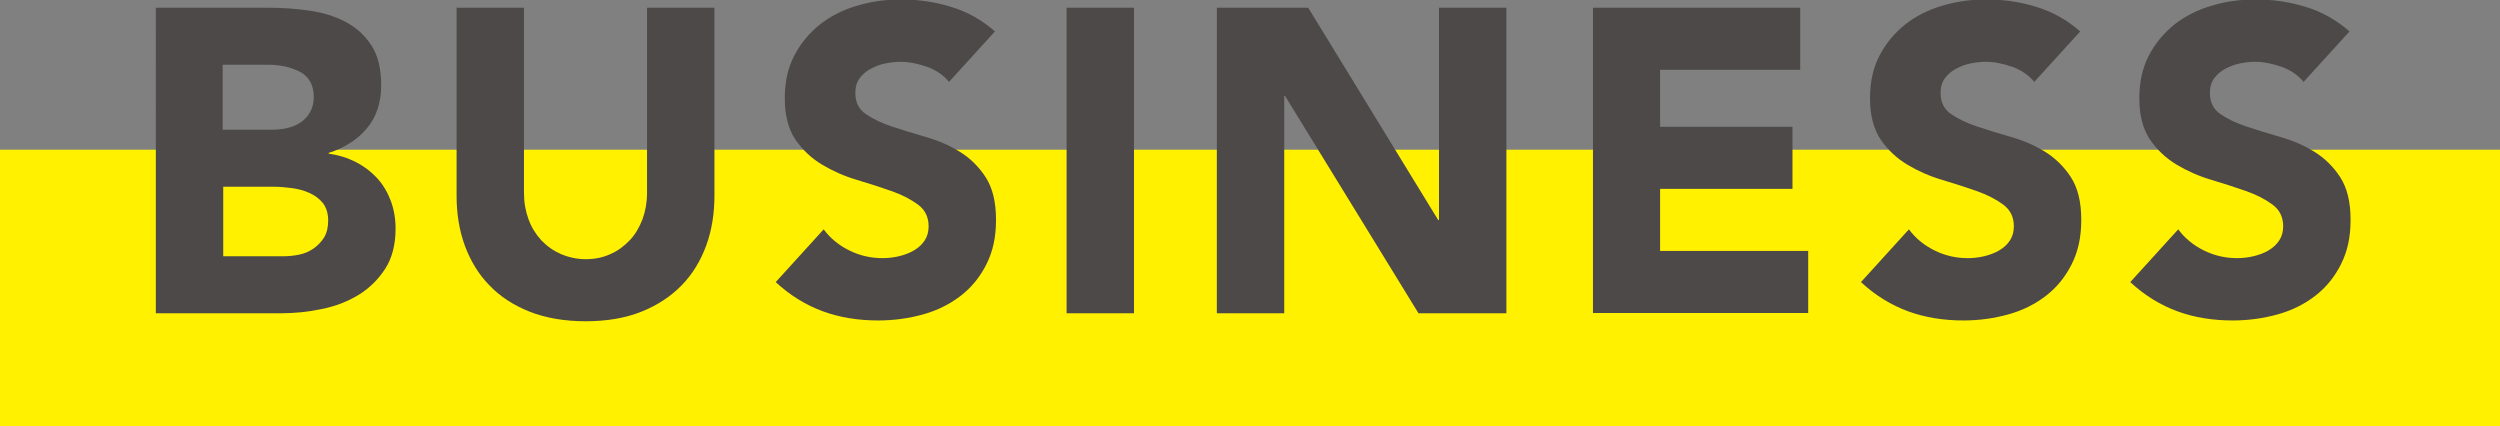
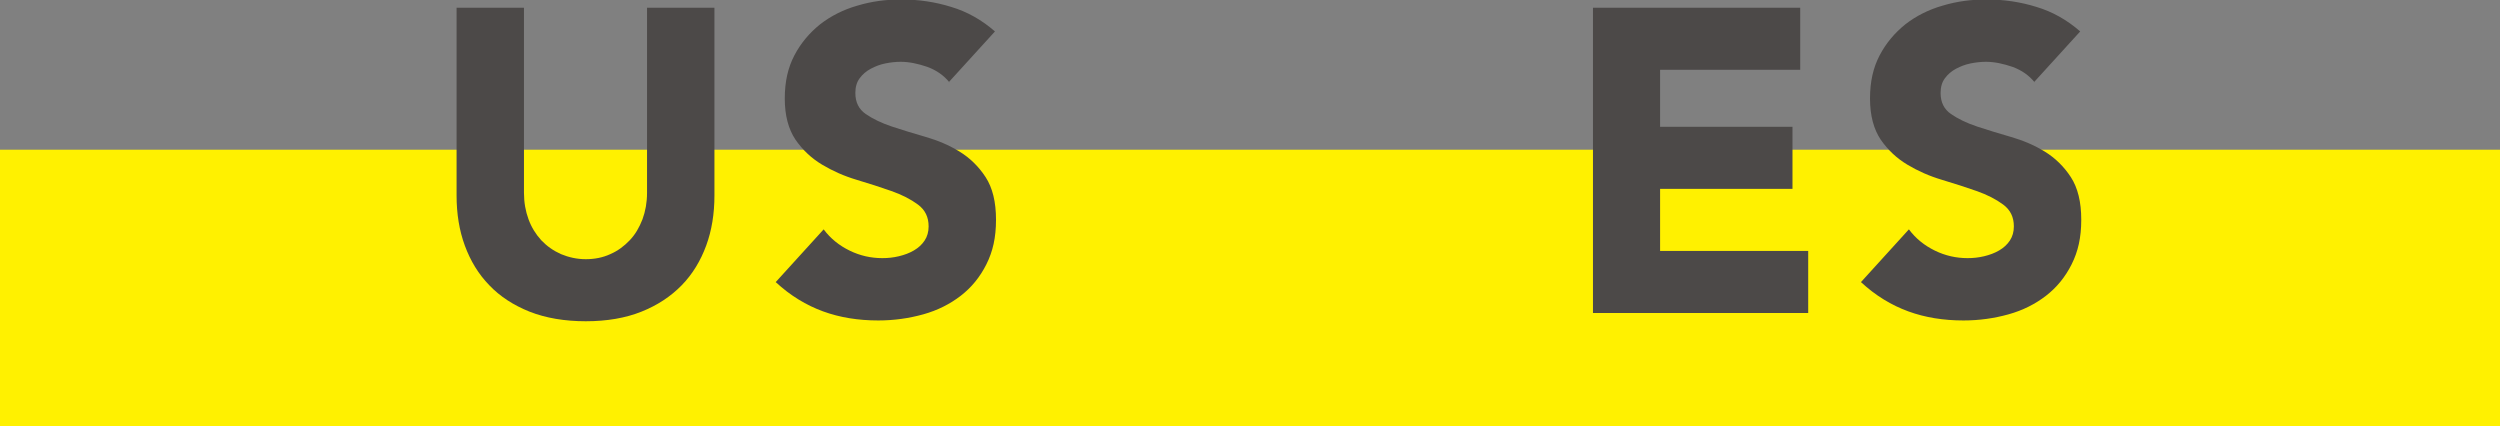
<svg xmlns="http://www.w3.org/2000/svg" id="_レイヤー_2" data-name="レイヤー 2" viewBox="0 0 93.85 16">
  <rect x="0" y="0" width="93.85" height="16" fill="#808080" stroke="none" />
  <defs>
    <style>
      .cls-1 {
        fill: #fff100;
      }

      .cls-1, .cls-2 {
        stroke-width: 0px;
      }

      .cls-2 {
        fill: #4c4948;
      }
    </style>
  </defs>
  <g id="_要素" data-name="要素">
    <g>
      <rect class="cls-1" y="5.62" width="93.85" height="10.38" />
      <g>
-         <path class="cls-2" d="m5.84.29h4.28c.5,0,1,.04,1.5.11.5.07.95.21,1.35.42.4.21.72.5.97.88.25.38.37.88.37,1.51s-.18,1.19-.54,1.61c-.36.43-.84.73-1.43.92v.03c.38.05.72.16,1.03.32.31.16.57.36.79.6.22.24.39.53.51.85.12.32.18.67.18,1.04,0,.6-.13,1.11-.39,1.51s-.59.73-1,.98c-.41.25-.87.43-1.38.53-.51.11-1.02.16-1.53.16h-4.7V.29Zm2.53,4.58h1.83c.19,0,.39-.02.57-.06s.36-.11.51-.21.27-.23.36-.39c.09-.16.14-.36.14-.58s-.05-.43-.15-.59c-.1-.16-.23-.28-.4-.36s-.35-.15-.55-.19c-.21-.04-.41-.06-.6-.06h-1.72v2.45Zm0,4.75h2.27c.19,0,.39-.02.59-.06s.38-.12.54-.23.29-.25.4-.42c.1-.17.15-.38.15-.63,0-.27-.07-.49-.2-.66-.14-.17-.31-.29-.51-.38s-.43-.15-.66-.18c-.24-.03-.46-.05-.66-.05h-1.91v2.61Z" />
        <path class="cls-2" d="m26.82,7.34c0,.68-.1,1.31-.31,1.88-.21.57-.51,1.07-.92,1.49-.41.42-.91.75-1.51.99-.6.24-1.3.36-2.09.36s-1.5-.12-2.11-.36c-.6-.24-1.11-.57-1.51-.99-.41-.42-.71-.92-.92-1.49-.21-.57-.31-1.2-.31-1.88V.29h2.53v6.95c0,.36.06.69.17.99.11.3.27.56.48.79.21.22.45.39.74.52.29.12.6.19.93.19s.64-.06.92-.19c.28-.12.52-.3.73-.52.21-.22.36-.48.48-.79.11-.3.17-.63.17-.99V.29h2.53v7.05Z" />
        <path class="cls-2" d="m35.64,3.09c-.21-.26-.48-.45-.83-.58-.35-.12-.68-.19-1-.19-.18,0-.37.02-.57.06s-.38.11-.55.2c-.17.09-.31.21-.42.36-.11.15-.16.33-.16.55,0,.35.13.61.39.79.26.18.59.34.98.47.39.13.82.26,1.27.39.45.13.88.31,1.27.55.39.24.72.56.98.96.26.4.39.93.39,1.6s-.12,1.19-.36,1.67c-.24.48-.56.87-.96,1.18-.4.31-.87.55-1.41.7s-1.1.23-1.69.23c-.75,0-1.44-.11-2.07-.34s-1.23-.59-1.78-1.1l1.8-1.98c.26.35.59.61.98.8.39.19.8.28,1.22.28.21,0,.41-.02.62-.07.21-.05.4-.12.57-.22.17-.1.3-.22.4-.37.1-.15.15-.33.15-.53,0-.35-.13-.62-.4-.82-.27-.2-.6-.37-1-.51s-.83-.28-1.3-.42-.9-.33-1.3-.57c-.4-.24-.73-.55-1-.94-.26-.39-.4-.9-.4-1.54s.12-1.16.36-1.62c.24-.46.57-.85.97-1.17.4-.31.87-.55,1.4-.7.53-.16,1.07-.23,1.64-.23.65,0,1.27.09,1.88.28.6.18,1.15.49,1.64.92l-1.73,1.9Z" />
-         <path class="cls-2" d="m40.04.29h2.53v11.47h-2.53V.29Z" />
-         <path class="cls-2" d="m45.68.29h3.43l4.88,7.97h.03V.29h2.53v11.47h-3.3l-5.01-8.16h-.03v8.16h-2.53V.29Z" />
        <path class="cls-2" d="m59.79.29h7.79v2.33h-5.26v2.14h4.97v2.33h-4.97v2.33h5.56v2.33h-8.08V.29Z" />
        <path class="cls-2" d="m76.38,3.09c-.21-.26-.48-.45-.83-.58-.35-.12-.68-.19-1-.19-.18,0-.37.02-.57.06s-.38.11-.55.2c-.17.09-.31.21-.42.36-.11.15-.16.33-.16.55,0,.35.13.61.39.79.26.18.59.34.98.47.39.13.82.26,1.27.39.45.13.88.31,1.27.55.39.24.72.56.98.96.26.4.39.93.39,1.6s-.12,1.19-.36,1.67c-.24.48-.56.87-.96,1.18-.4.31-.87.55-1.41.7s-1.1.23-1.69.23c-.75,0-1.44-.11-2.07-.34s-1.23-.59-1.78-1.1l1.8-1.98c.26.35.59.61.98.8.39.19.8.28,1.22.28.21,0,.41-.02.62-.07.21-.05.4-.12.57-.22.17-.1.3-.22.4-.37.1-.15.15-.33.15-.53,0-.35-.13-.62-.4-.82-.27-.2-.6-.37-1-.51s-.83-.28-1.3-.42-.9-.33-1.3-.57c-.4-.24-.73-.55-1-.94-.26-.39-.4-.9-.4-1.54s.12-1.16.36-1.62c.24-.46.57-.85.97-1.17.4-.31.87-.55,1.4-.7.53-.16,1.07-.23,1.64-.23.65,0,1.27.09,1.88.28.6.18,1.15.49,1.64.92l-1.73,1.9Z" />
-         <path class="cls-2" d="m86.49,3.09c-.21-.26-.48-.45-.83-.58-.35-.12-.68-.19-1-.19-.18,0-.37.02-.57.06s-.38.11-.55.2c-.17.09-.31.21-.42.36-.11.15-.16.33-.16.55,0,.35.13.61.39.79.26.18.59.34.98.47.39.13.82.26,1.27.39.45.13.88.31,1.27.55.39.24.72.56.98.96.26.4.39.93.39,1.6s-.12,1.19-.36,1.67c-.24.48-.56.87-.96,1.18-.4.31-.87.55-1.41.7s-1.1.23-1.69.23c-.75,0-1.44-.11-2.07-.34s-1.23-.59-1.78-1.1l1.8-1.98c.26.35.59.61.98.8.39.19.8.28,1.22.28.21,0,.41-.02.62-.07.21-.05.4-.12.57-.22.17-.1.3-.22.4-.37.1-.15.15-.33.15-.53,0-.35-.13-.62-.4-.82-.27-.2-.6-.37-1-.51s-.83-.28-1.3-.42-.9-.33-1.3-.57c-.4-.24-.73-.55-1-.94-.26-.39-.4-.9-.4-1.54s.12-1.16.36-1.62c.24-.46.57-.85.97-1.17.4-.31.87-.55,1.4-.7.53-.16,1.07-.23,1.64-.23.65,0,1.27.09,1.88.28.6.18,1.15.49,1.64.92l-1.73,1.9Z" />
      </g>
    </g>
  </g>
</svg>